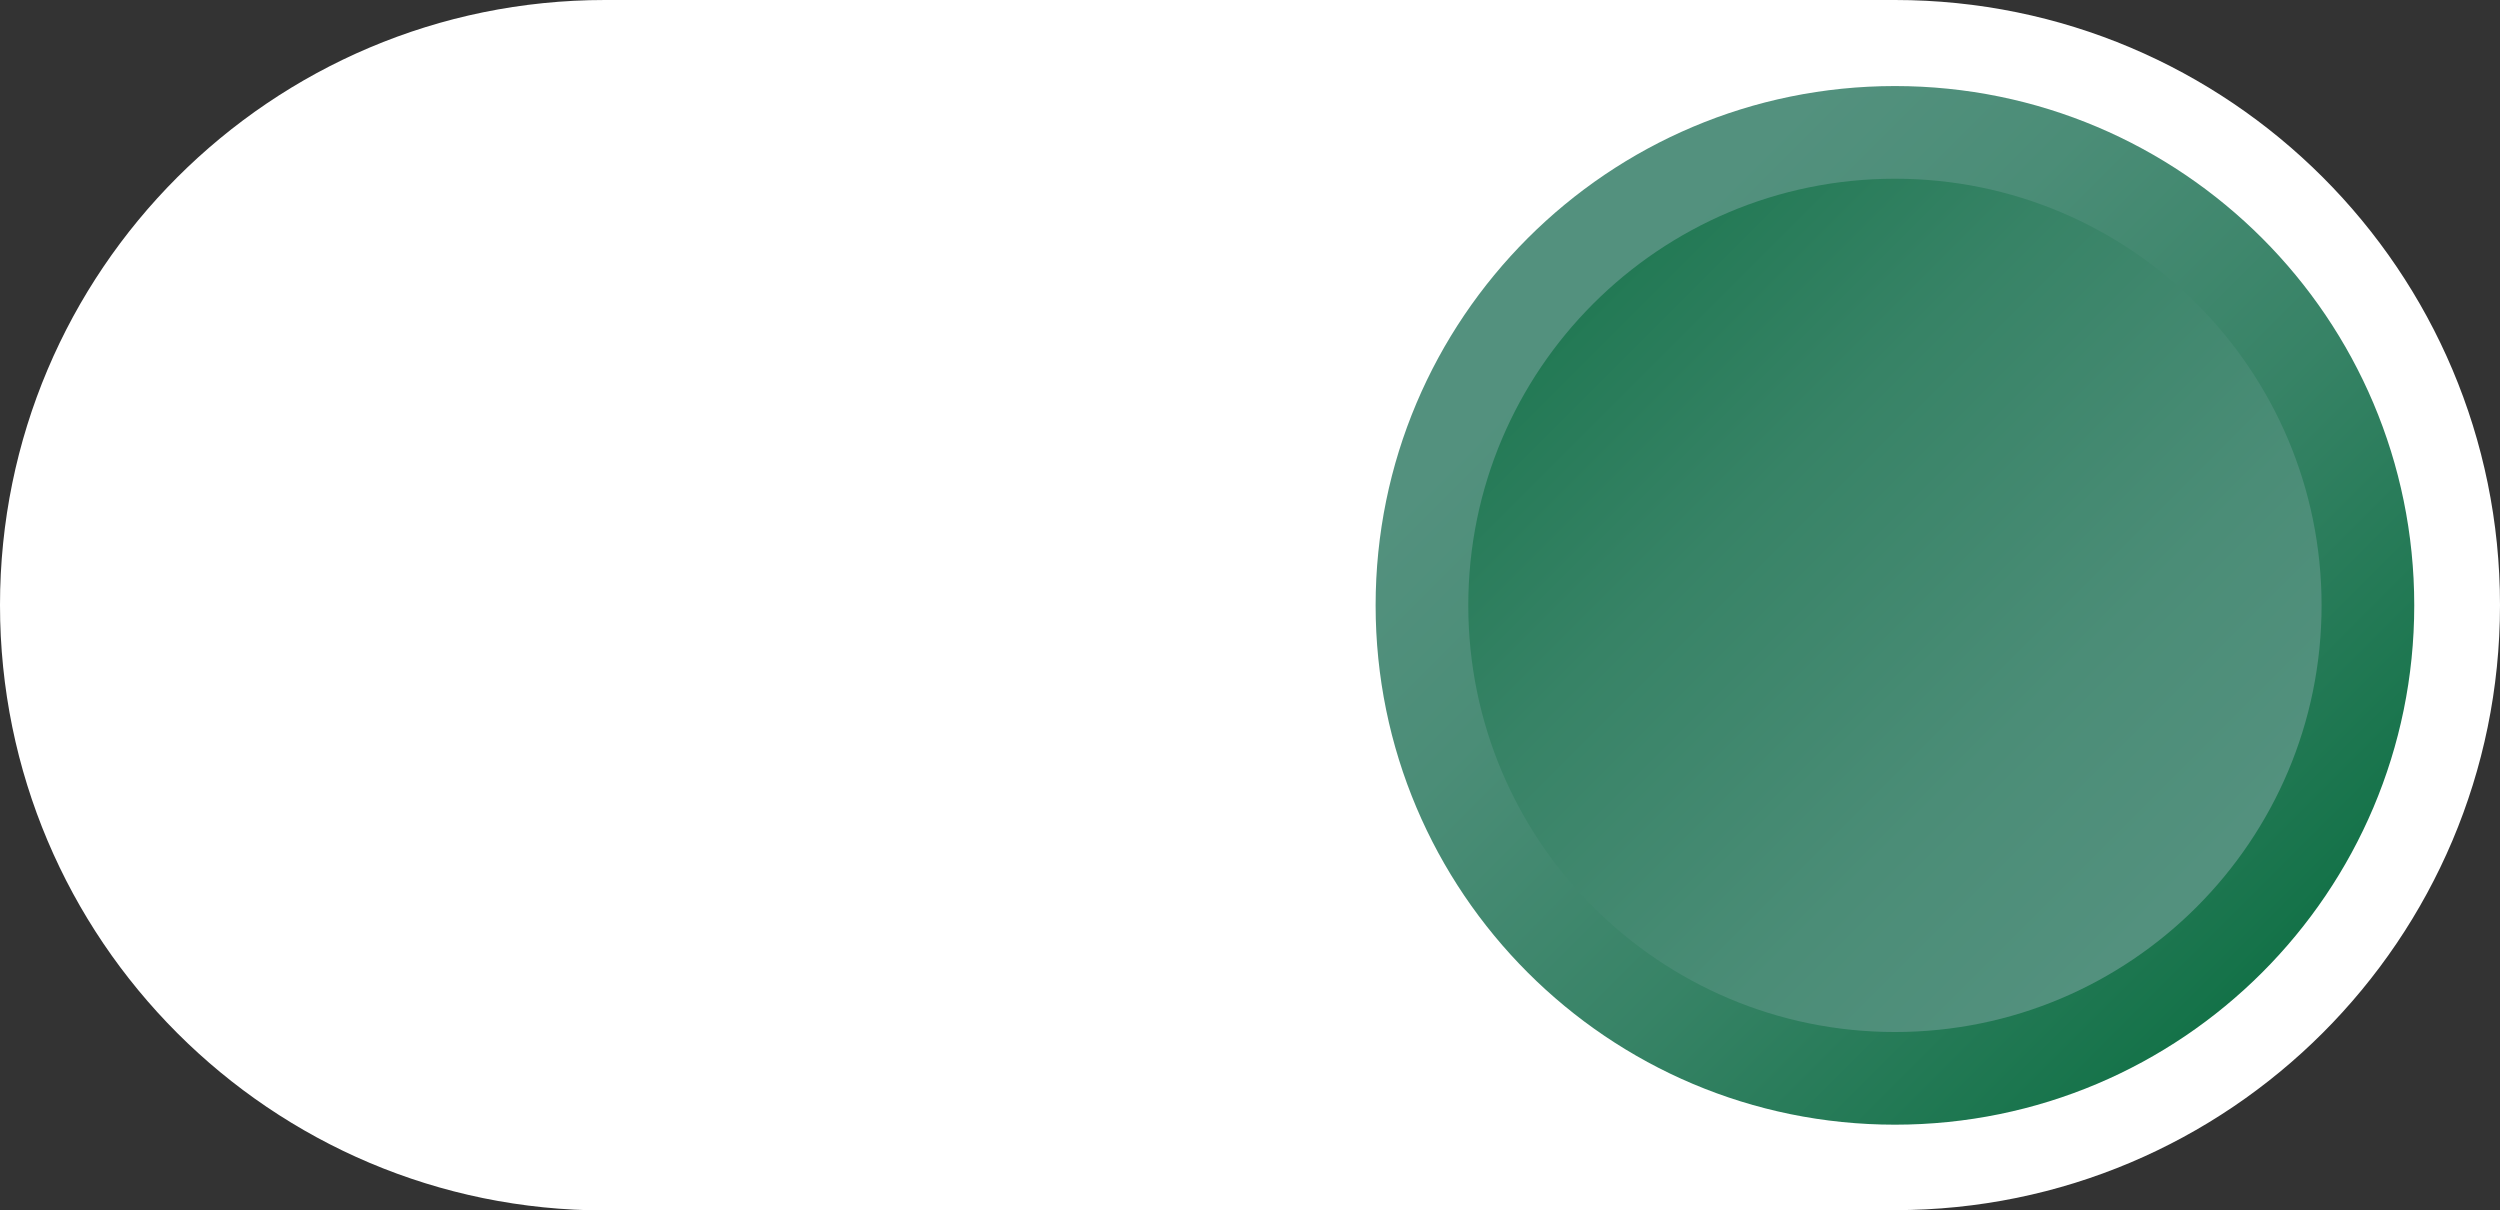
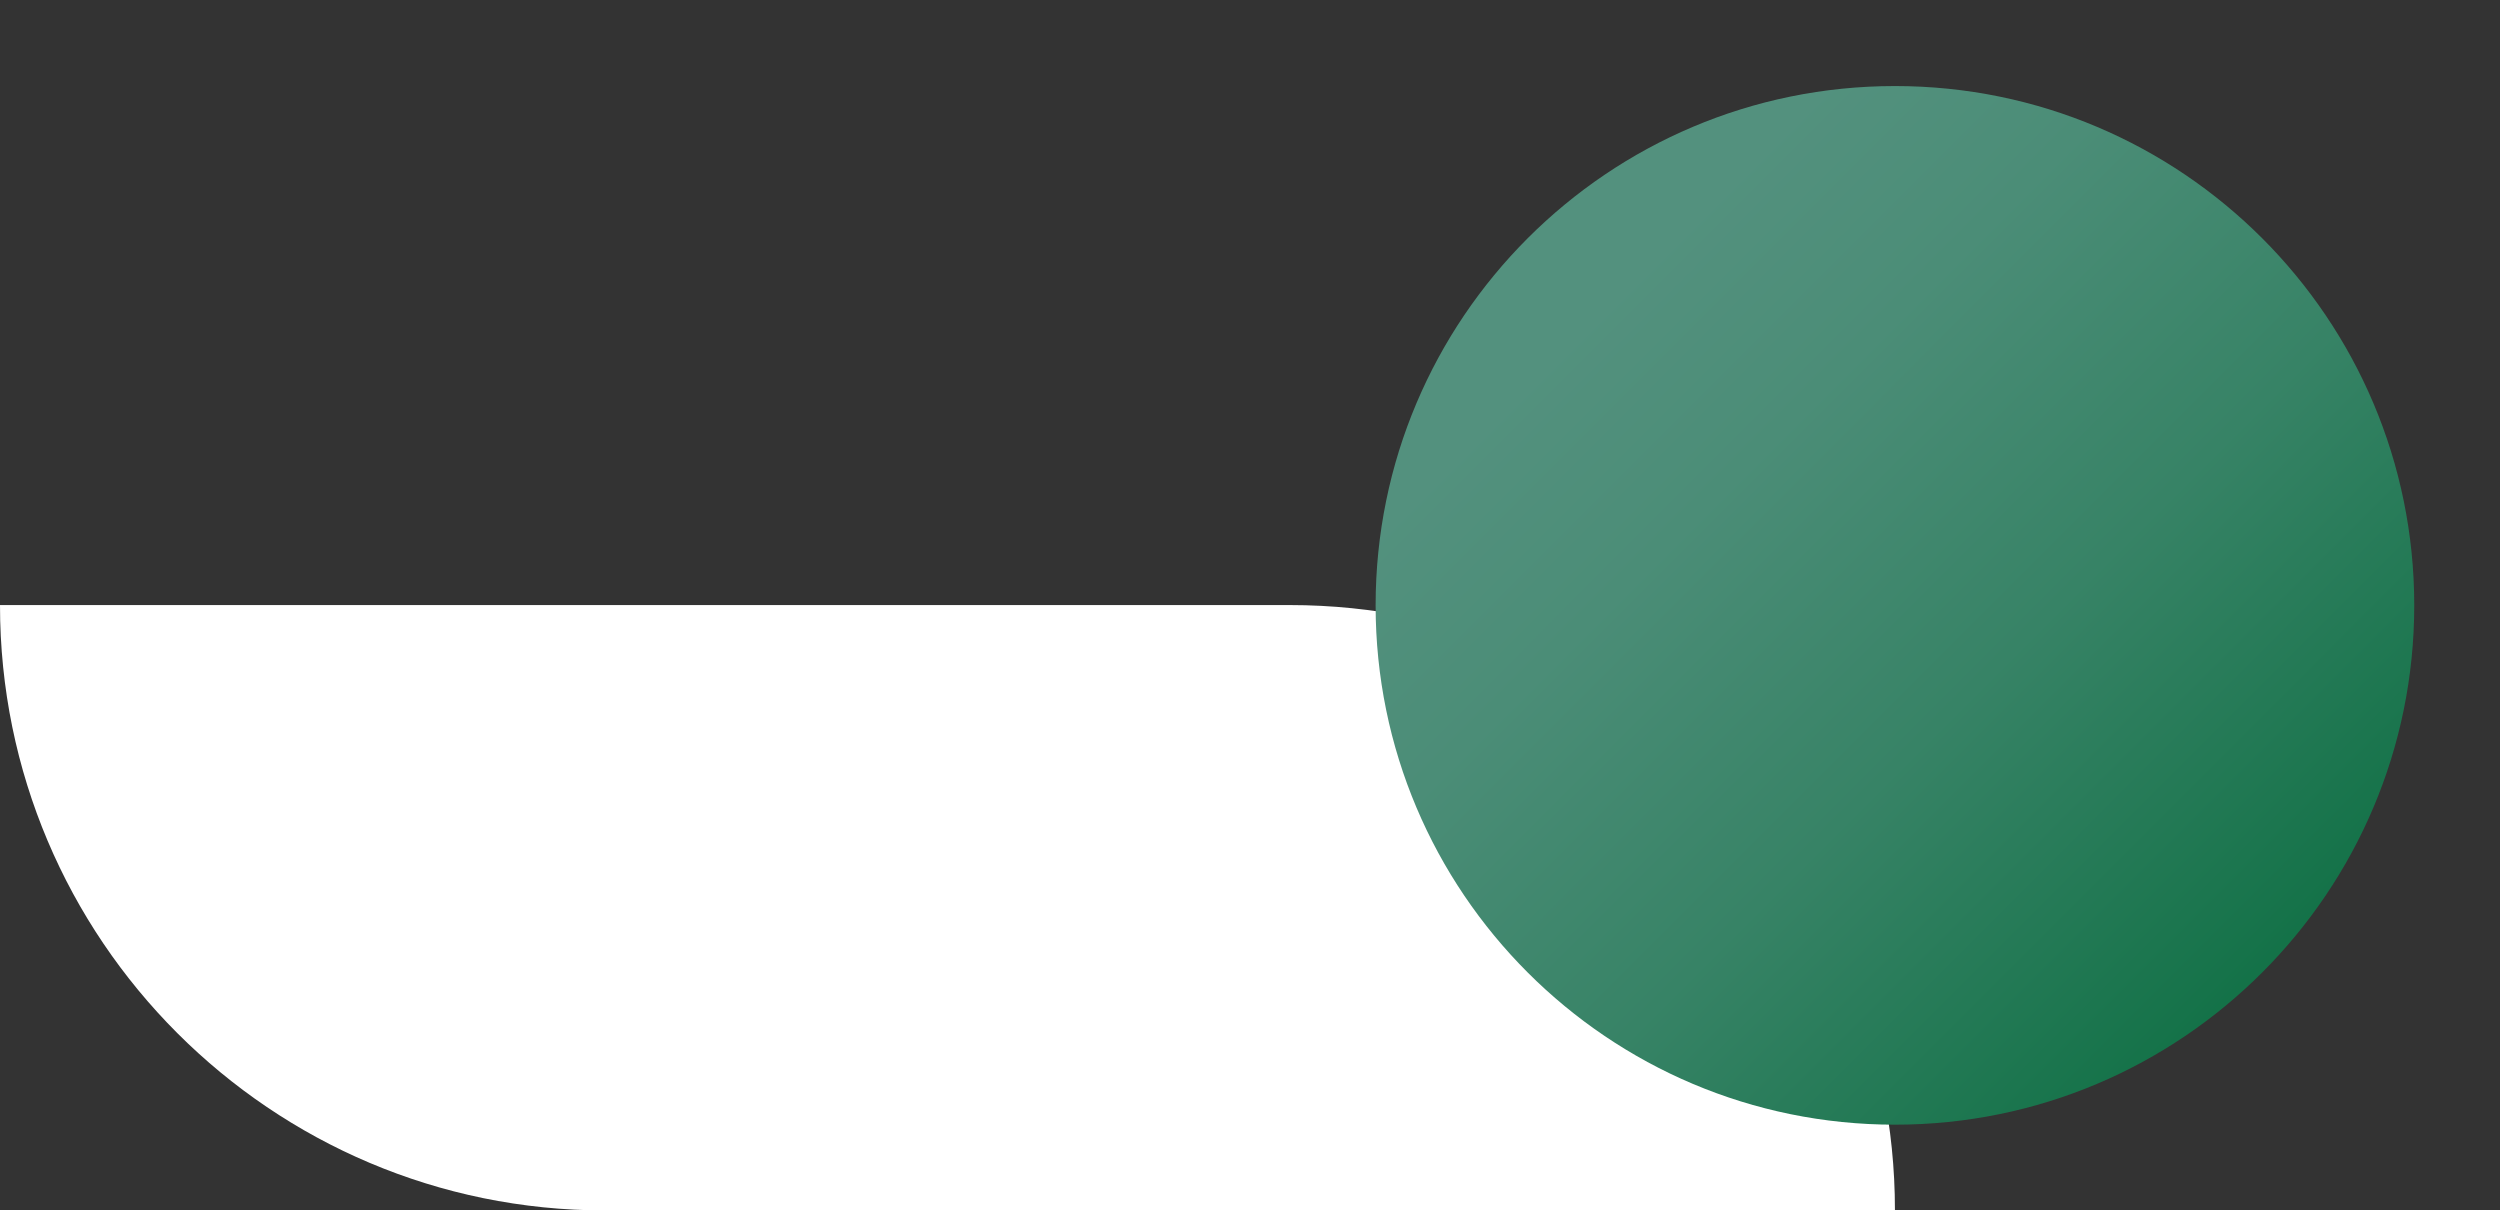
<svg xmlns="http://www.w3.org/2000/svg" xmlns:xlink="http://www.w3.org/1999/xlink" id="Camada_2" viewBox="0 0 83.09 40.23">
  <rect x="0" y="0" width="83.09" height="40.23" fill="#333333" stroke="none" />
  <defs>
    <style>      .cls-1 {        fill: url(#linear-gradient-2);      }      .cls-2 {        fill: #fff;      }      .cls-3 {        fill: url(#linear-gradient);      }    </style>
    <linearGradient id="linear-gradient" x1="53.08" y1="10.22" x2="79.91" y2="37.04" gradientUnits="userSpaceOnUse">
      <stop offset="0" stop-color="#53917e" />
      <stop offset=".19" stop-color="#4b8d77" />
      <stop offset=".47" stop-color="#378366" />
      <stop offset=".8" stop-color="#16734a" />
      <stop offset="1" stop-color="#006837" />
    </linearGradient>
    <linearGradient id="linear-gradient-2" x1="72.53" y1="29.67" x2="43.48" y2=".61" xlink:href="#linear-gradient" />
  </defs>
  <g id="ARTE_-_INCLUA_AQUI">
    <g>
-       <path class="cls-2" d="M62.98,40.23H20.11C9.01,40.23,0,31.22,0,20.11h0C0,9.01,9.01,0,20.11,0h42.87c11.11,0,20.11,9.01,20.11,20.11h0c0,11.11-9.01,20.11-20.11,20.11Z" />
+       <path class="cls-2" d="M62.98,40.23H20.11C9.01,40.23,0,31.22,0,20.11h0h42.87c11.11,0,20.11,9.01,20.11,20.11h0c0,11.11-9.01,20.11-20.11,20.11Z" />
      <g>
        <path class="cls-3" d="M62.98,2.86c-9.53,0-17.26,7.73-17.26,17.26h0c0,9.53,7.73,17.26,17.26,17.26s17.26-7.73,17.26-17.26h0c0-9.53-7.73-17.26-17.26-17.26Z" />
-         <path class="cls-1" d="M62.98,5.94c-7.83,0-14.18,6.35-14.18,14.18h0c0,7.83,6.35,14.18,14.18,14.18s14.18-6.35,14.18-14.18h0c0-7.83-6.35-14.18-14.18-14.18Z" />
      </g>
    </g>
  </g>
</svg>